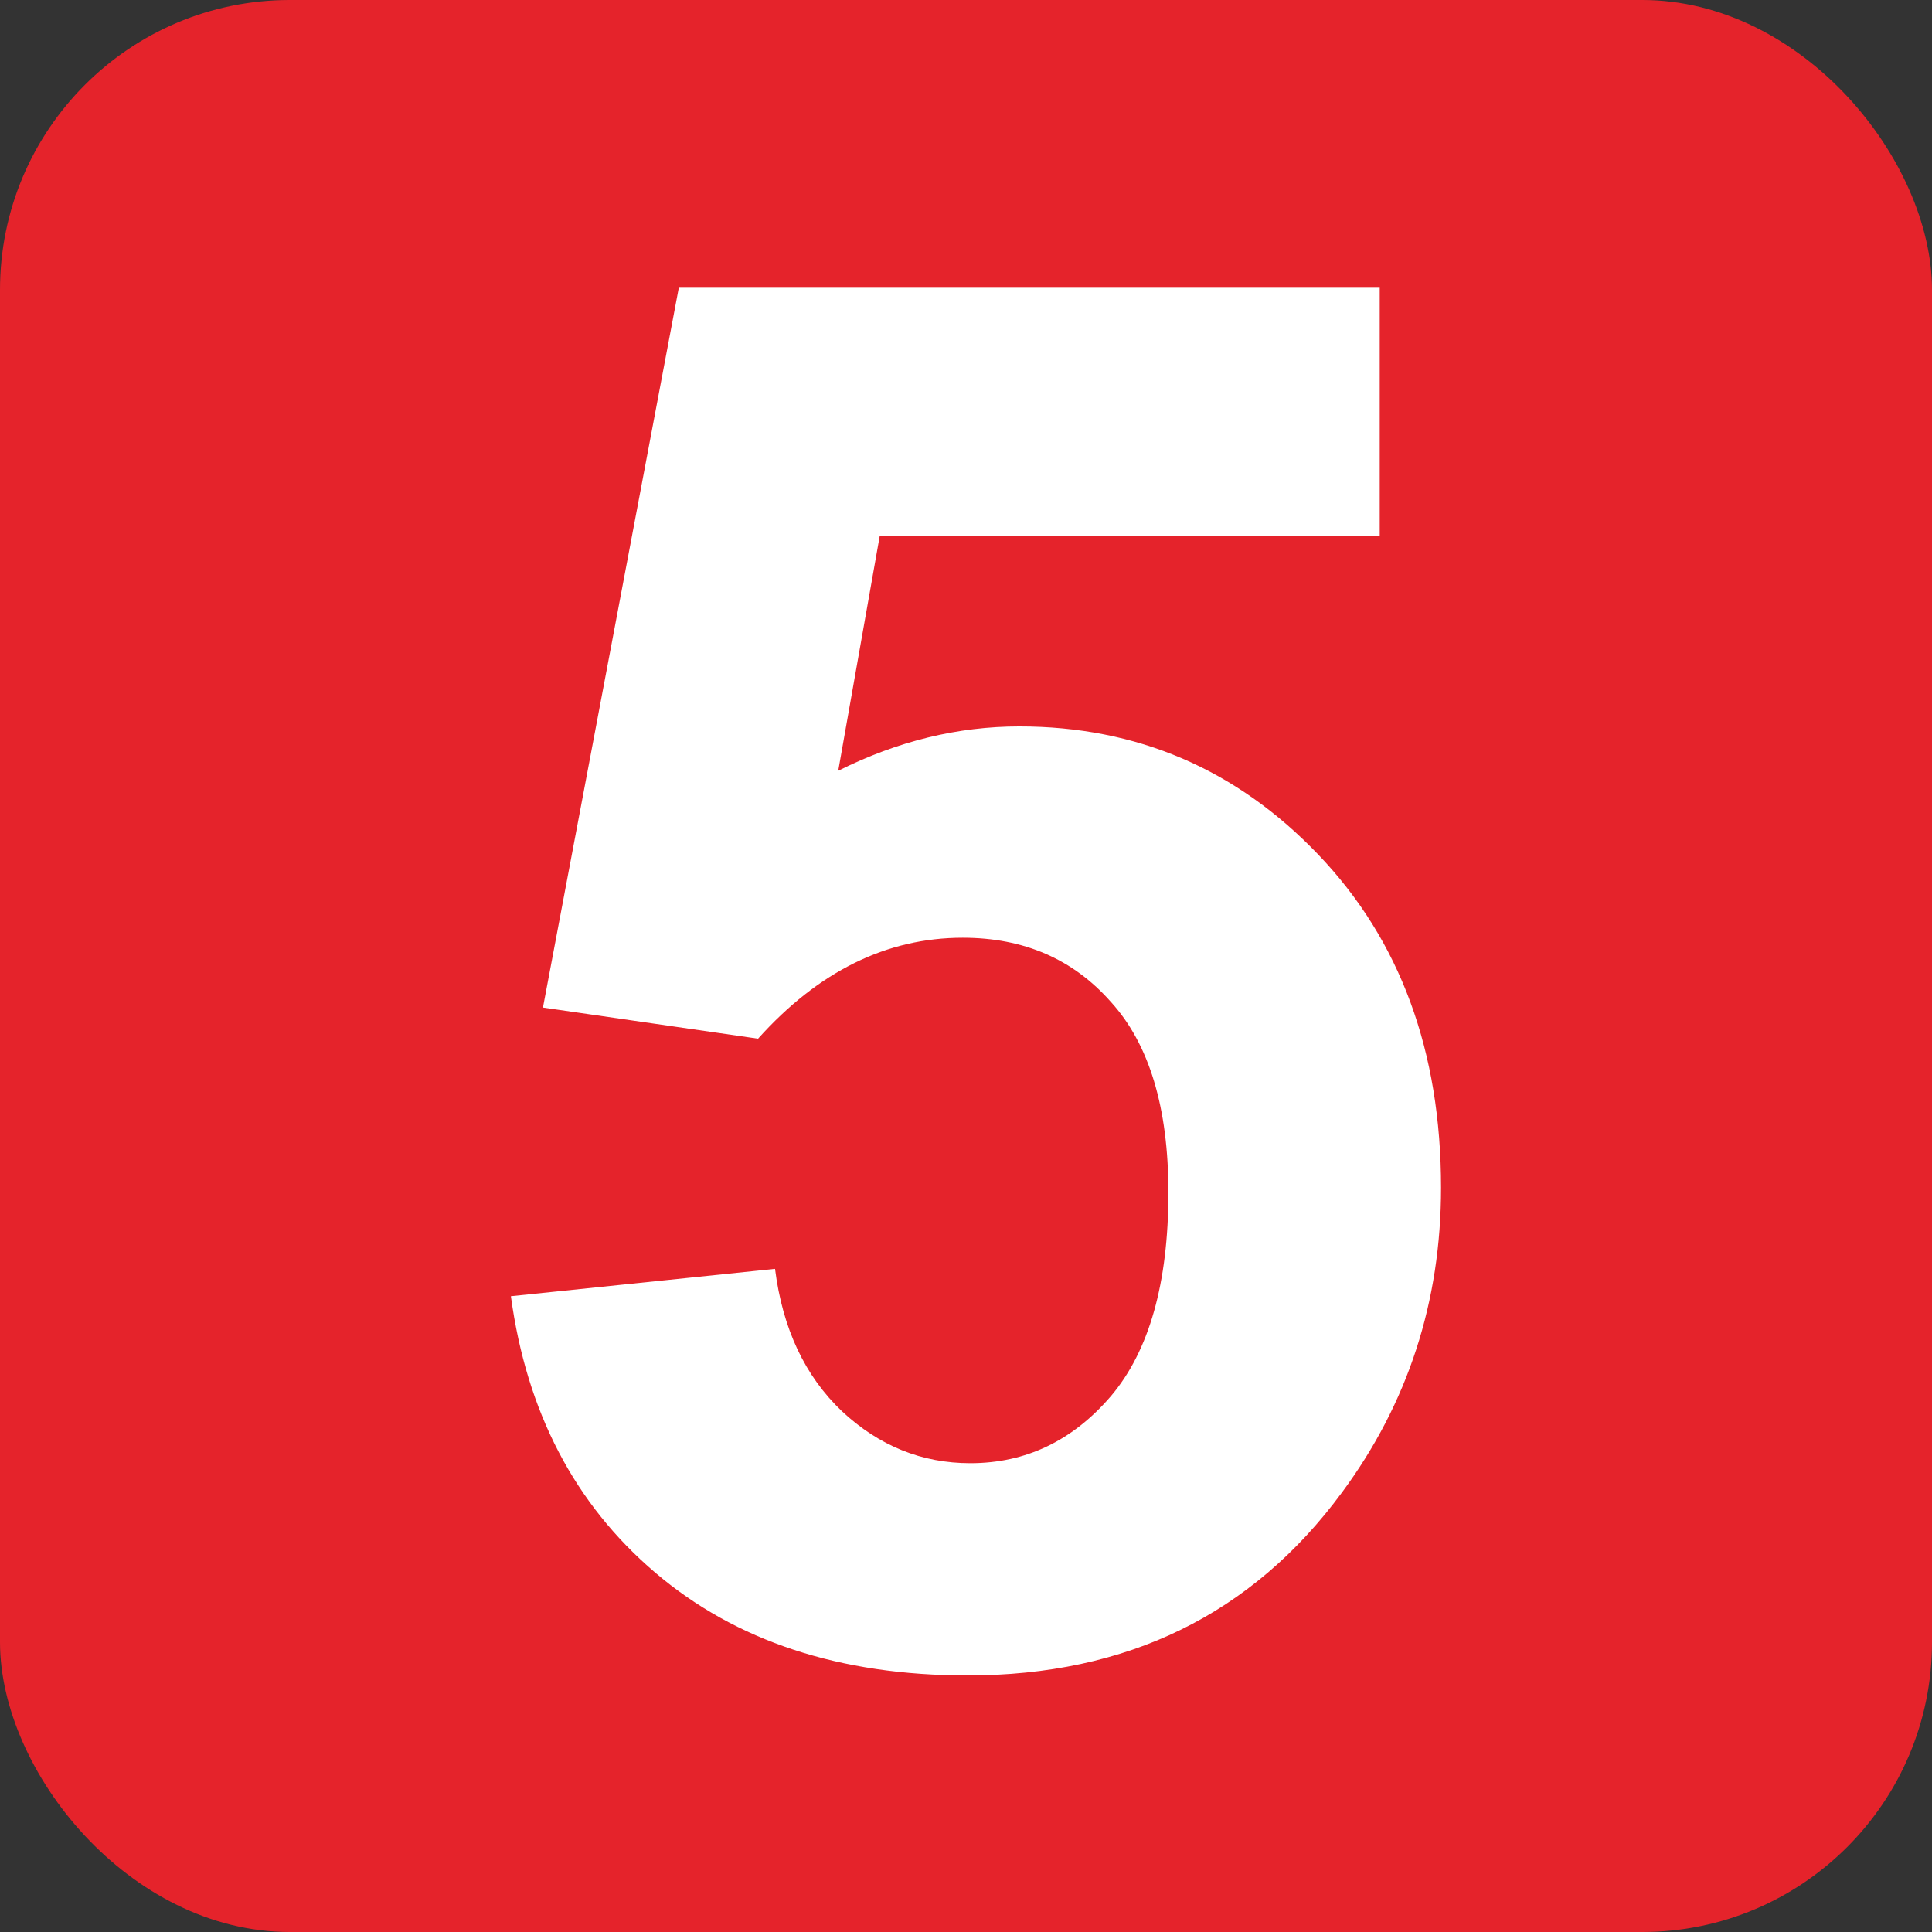
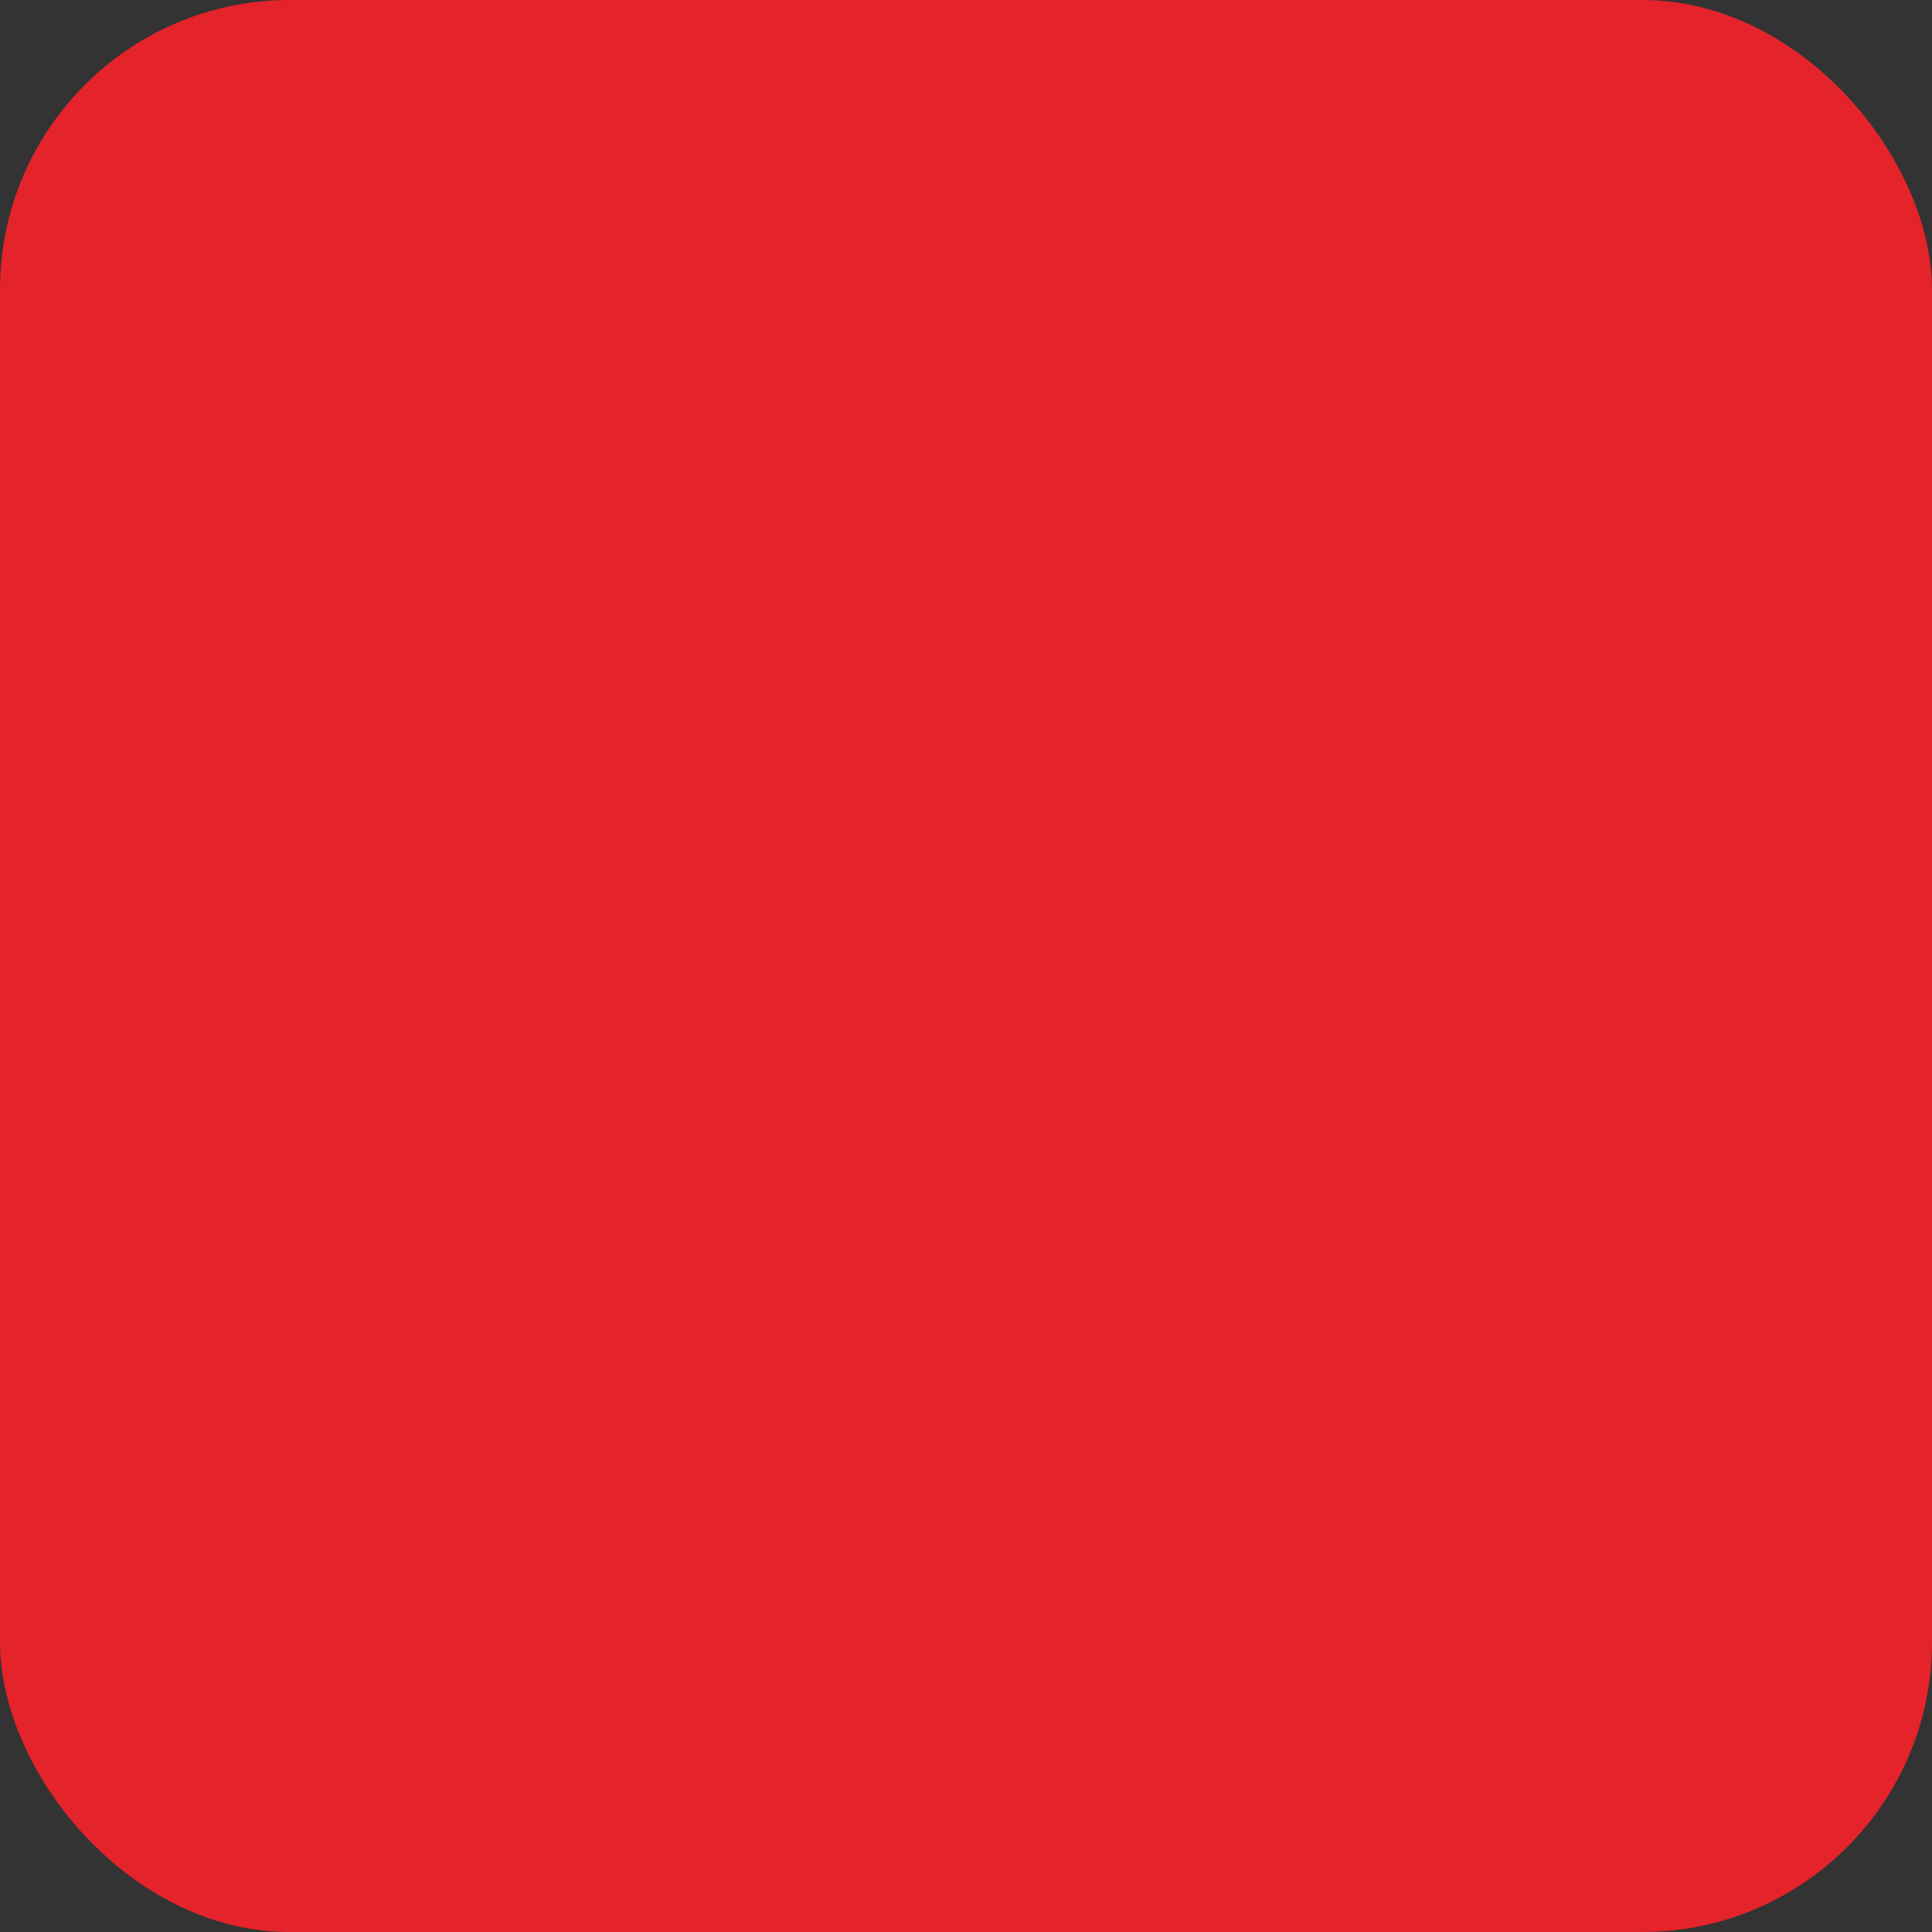
<svg xmlns="http://www.w3.org/2000/svg" width="200" height="200" viewBox="0 0 200 200" fill="none">
  <rect x="0" y="0" width="200" height="200" fill="#333333" stroke="none" />
  <rect width="200" height="200" rx="30" fill="#E5232B" />
-   <path d="M52.887 134.184L80.231 131.352C81.012 137.536 83.323 142.452 87.164 146.098C91.005 149.678 95.432 151.469 100.445 151.469C106.174 151.469 111.025 149.158 114.996 144.535C118.967 139.848 120.953 132.816 120.953 123.441C120.953 114.652 118.967 108.077 114.996 103.715C111.09 99.288 105.979 97.074 99.664 97.074C91.787 97.074 84.723 100.557 78.473 107.523L56.207 104.301L70.269 29.789H142.828V55.473H91.07L86.773 79.789C92.893 76.729 99.143 75.199 105.523 75.199C117.698 75.199 128.017 79.626 136.48 88.481C144.944 97.335 149.176 108.826 149.176 122.953C149.176 134.737 145.758 145.251 138.922 154.496C129.612 167.126 116.689 173.441 100.152 173.441C86.936 173.441 76.162 169.893 67.828 162.797C59.495 155.701 54.514 146.163 52.887 134.184Z" fill="white" />
</svg>